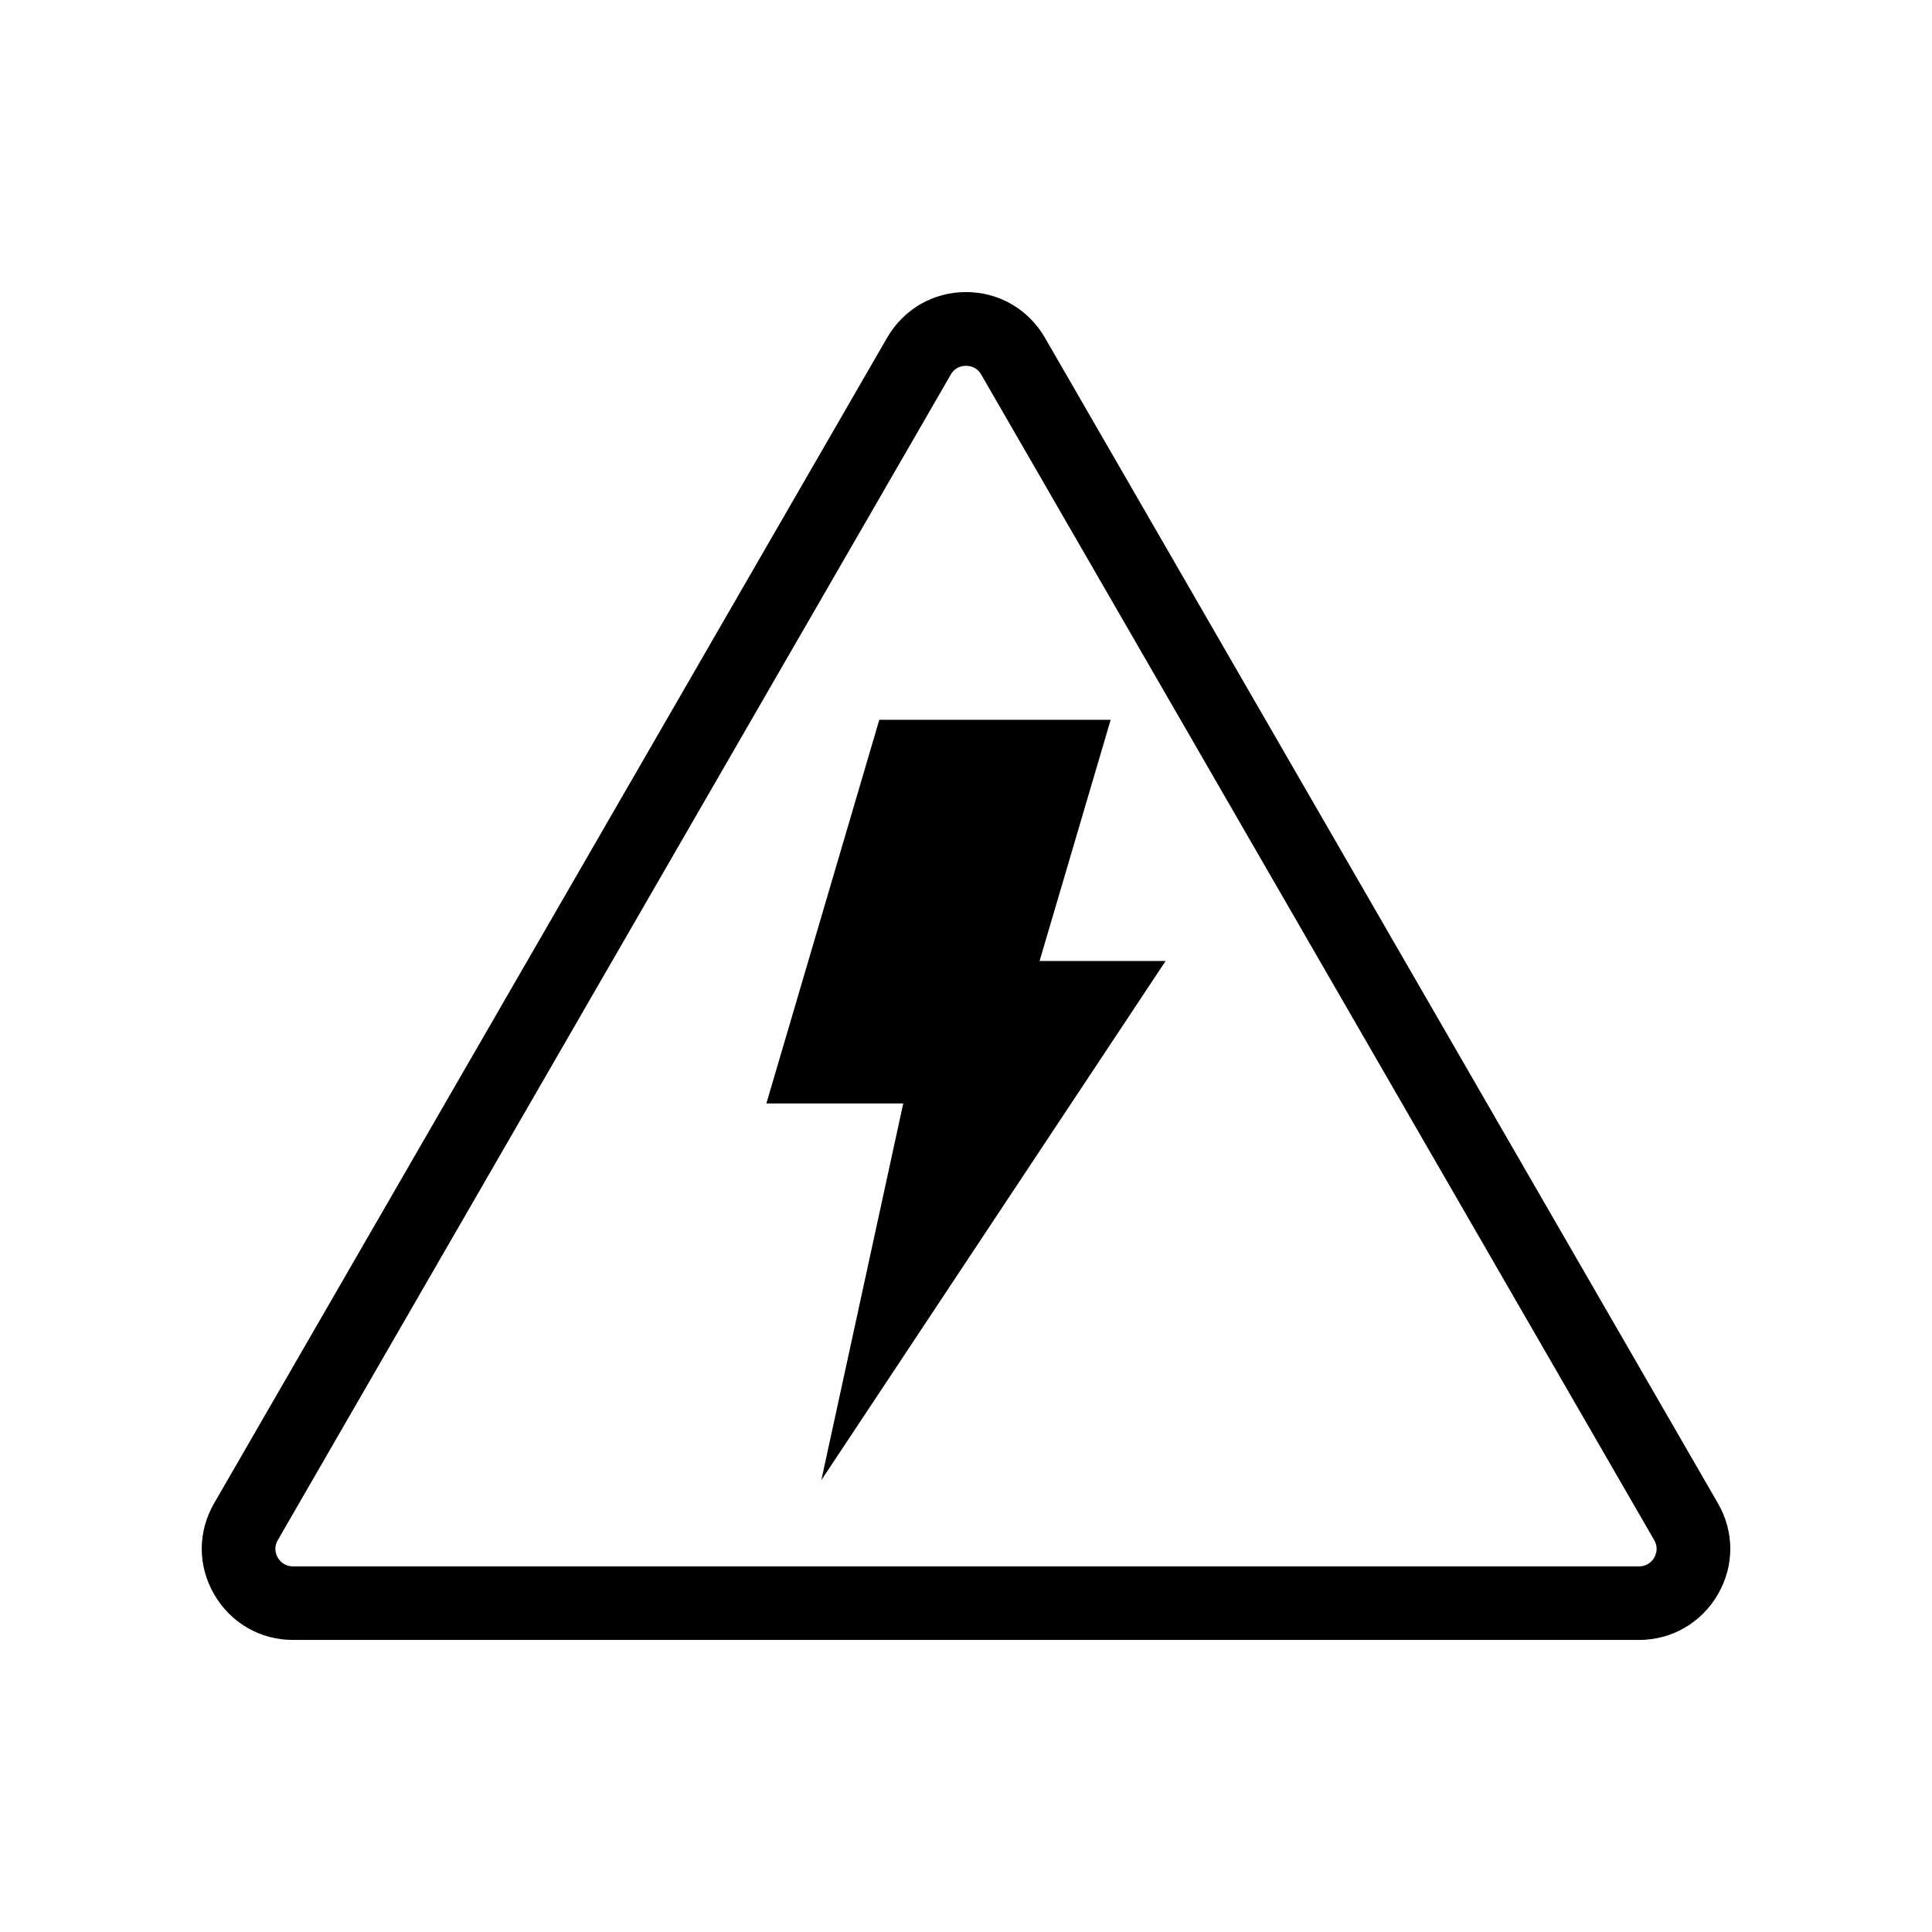
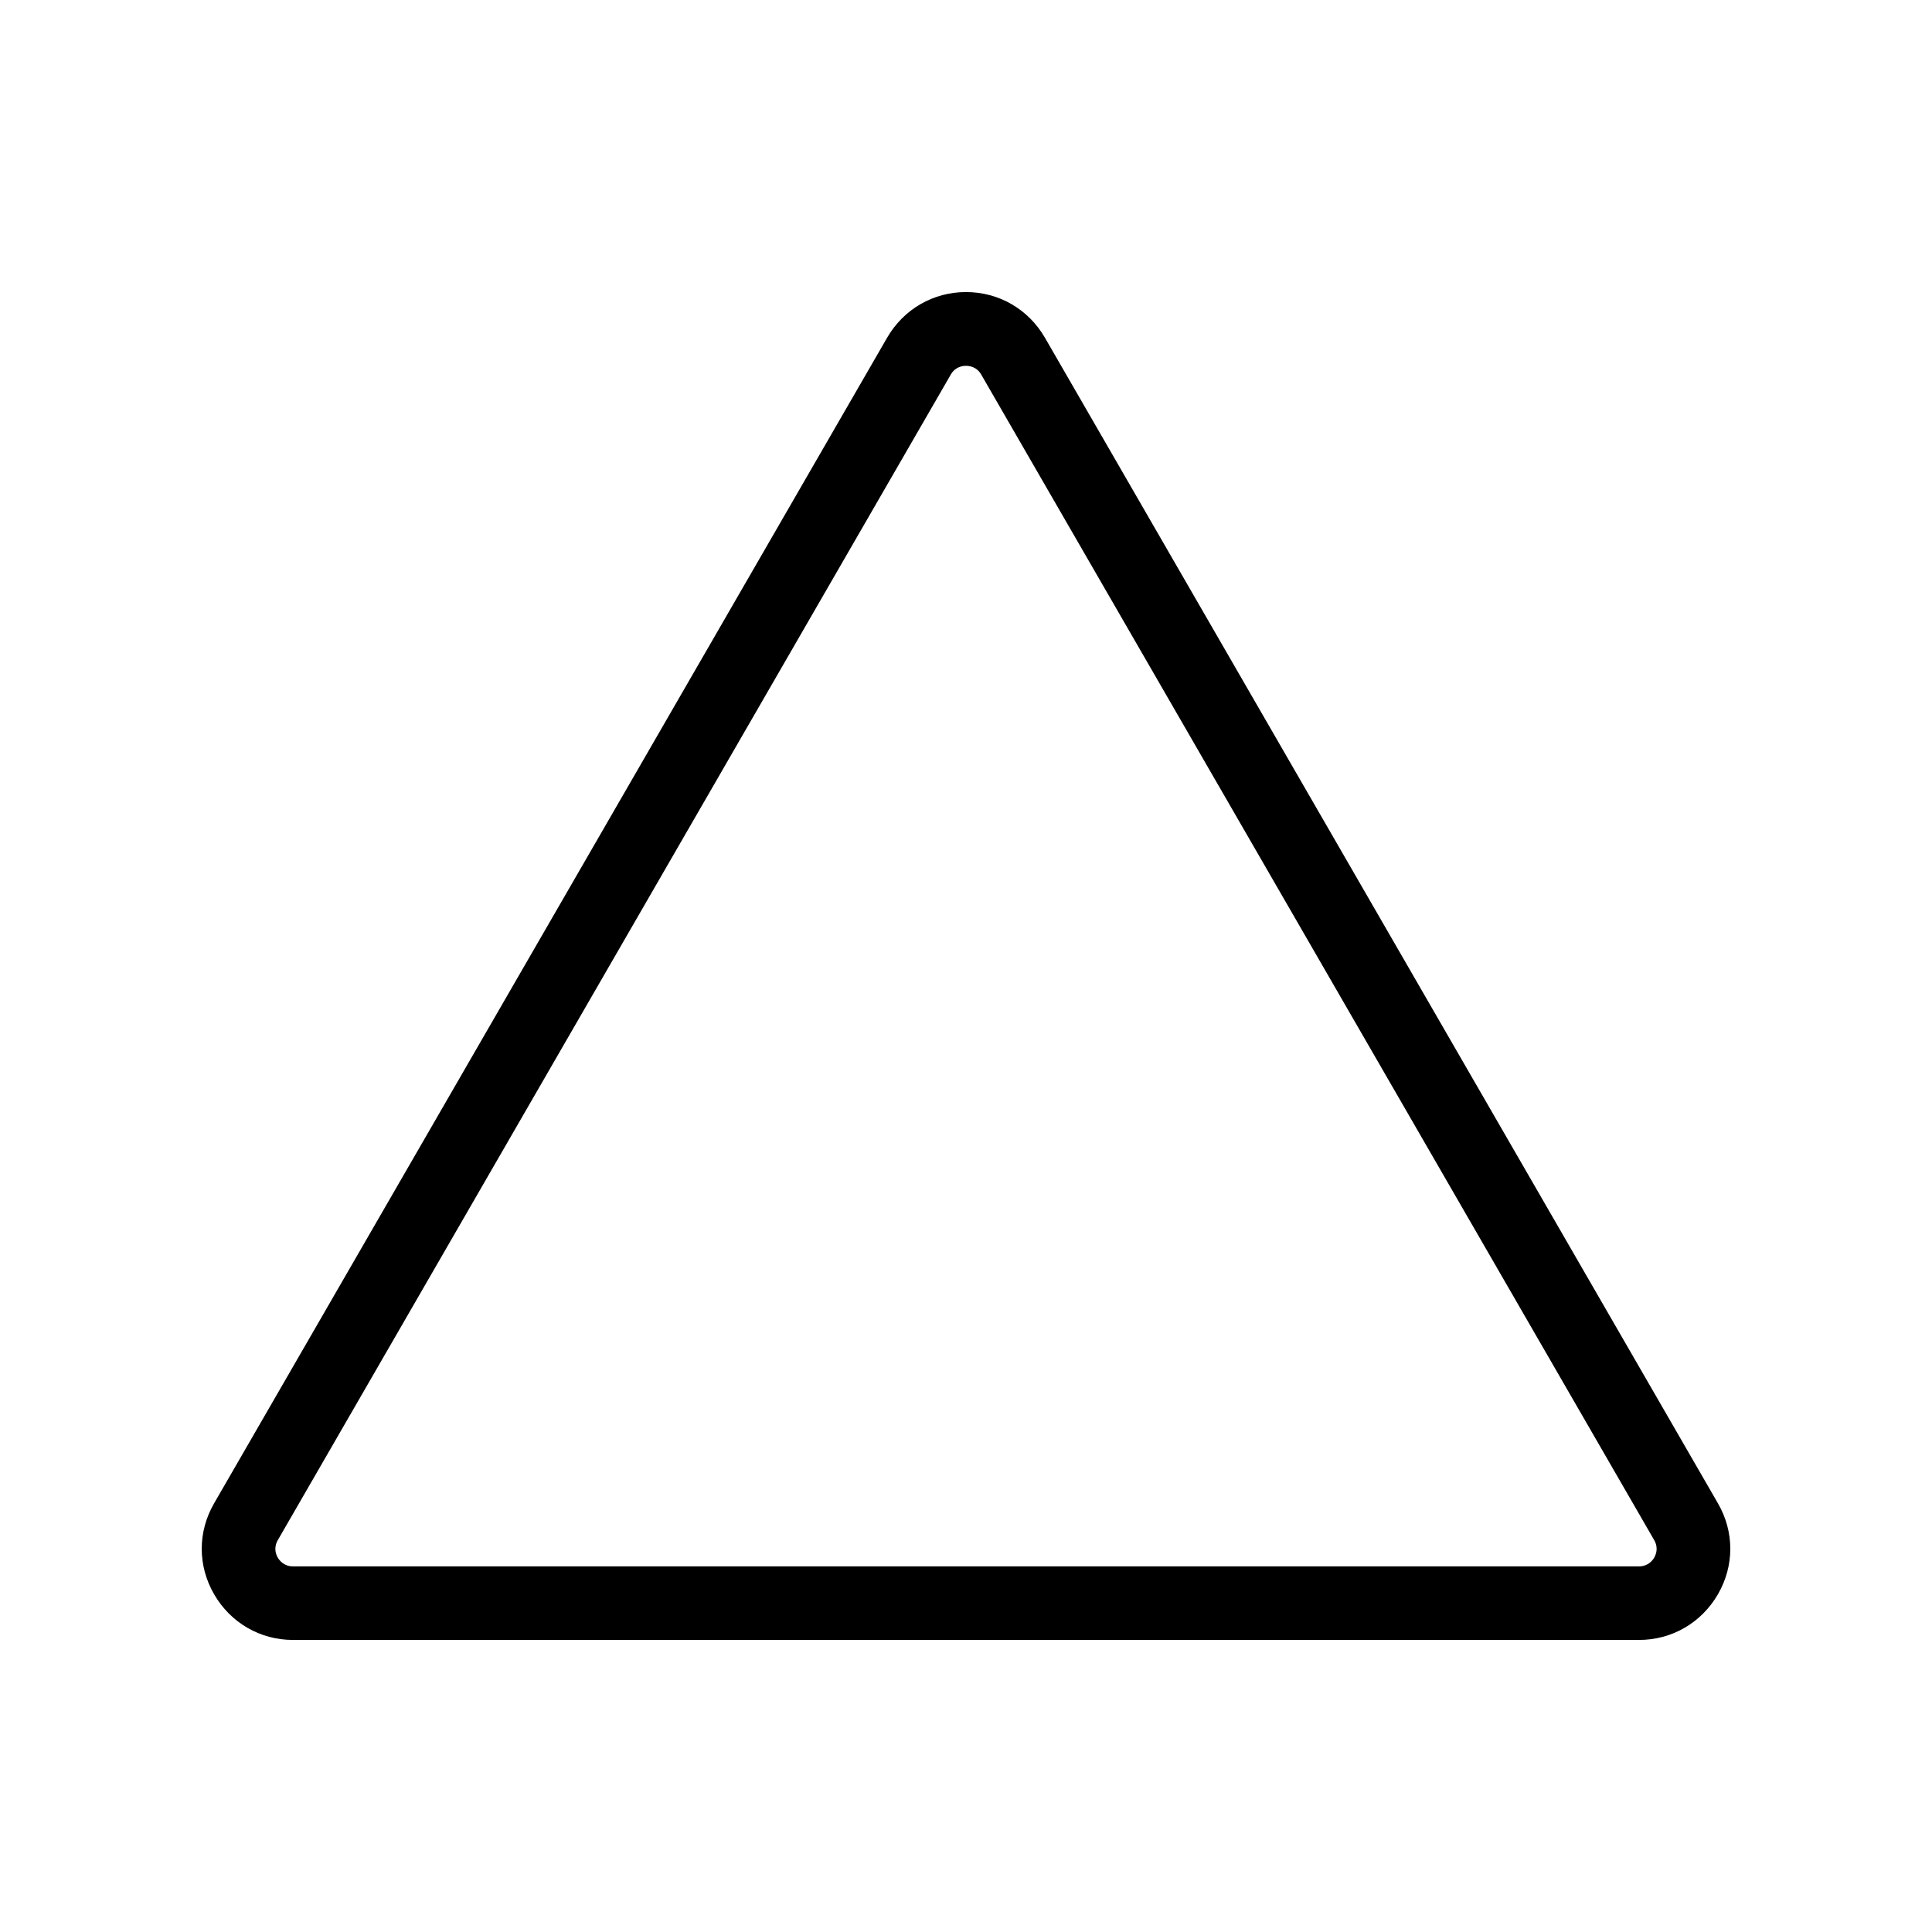
<svg xmlns="http://www.w3.org/2000/svg" fill="#000000" width="800px" height="800px" version="1.1" viewBox="144 144 512 512">
  <g>
-     <path d="m438.34 334.75h-61.316l-29.926 101.67h36.273l-21.711 99.852 91.238-137.59h-33.402z" />
    <path d="m420.91 233.49c-4.383-7.559-12.191-12.09-20.906-12.09s-16.523 4.535-20.906 12.09l-178.35 308.89c-4.383 7.559-4.383 16.574 0 24.133 4.383 7.559 12.191 12.09 20.906 12.09h356.7c8.715 0 16.523-4.535 20.906-12.09 4.383-7.559 4.383-16.574 0-24.133zm161.47 323.3c-0.402 0.707-1.613 2.316-4.031 2.316h-356.7c-2.418 0-3.629-1.613-4.031-2.316-0.504-0.855-1.16-2.621 0-4.637l178.35-308.89c1.16-2.016 3.023-2.316 4.031-2.316 1.008 0 2.871 0.301 4.031 2.316l178.35 308.89c1.156 2.016 0.504 3.731 0 4.637z" />
  </g>
</svg>